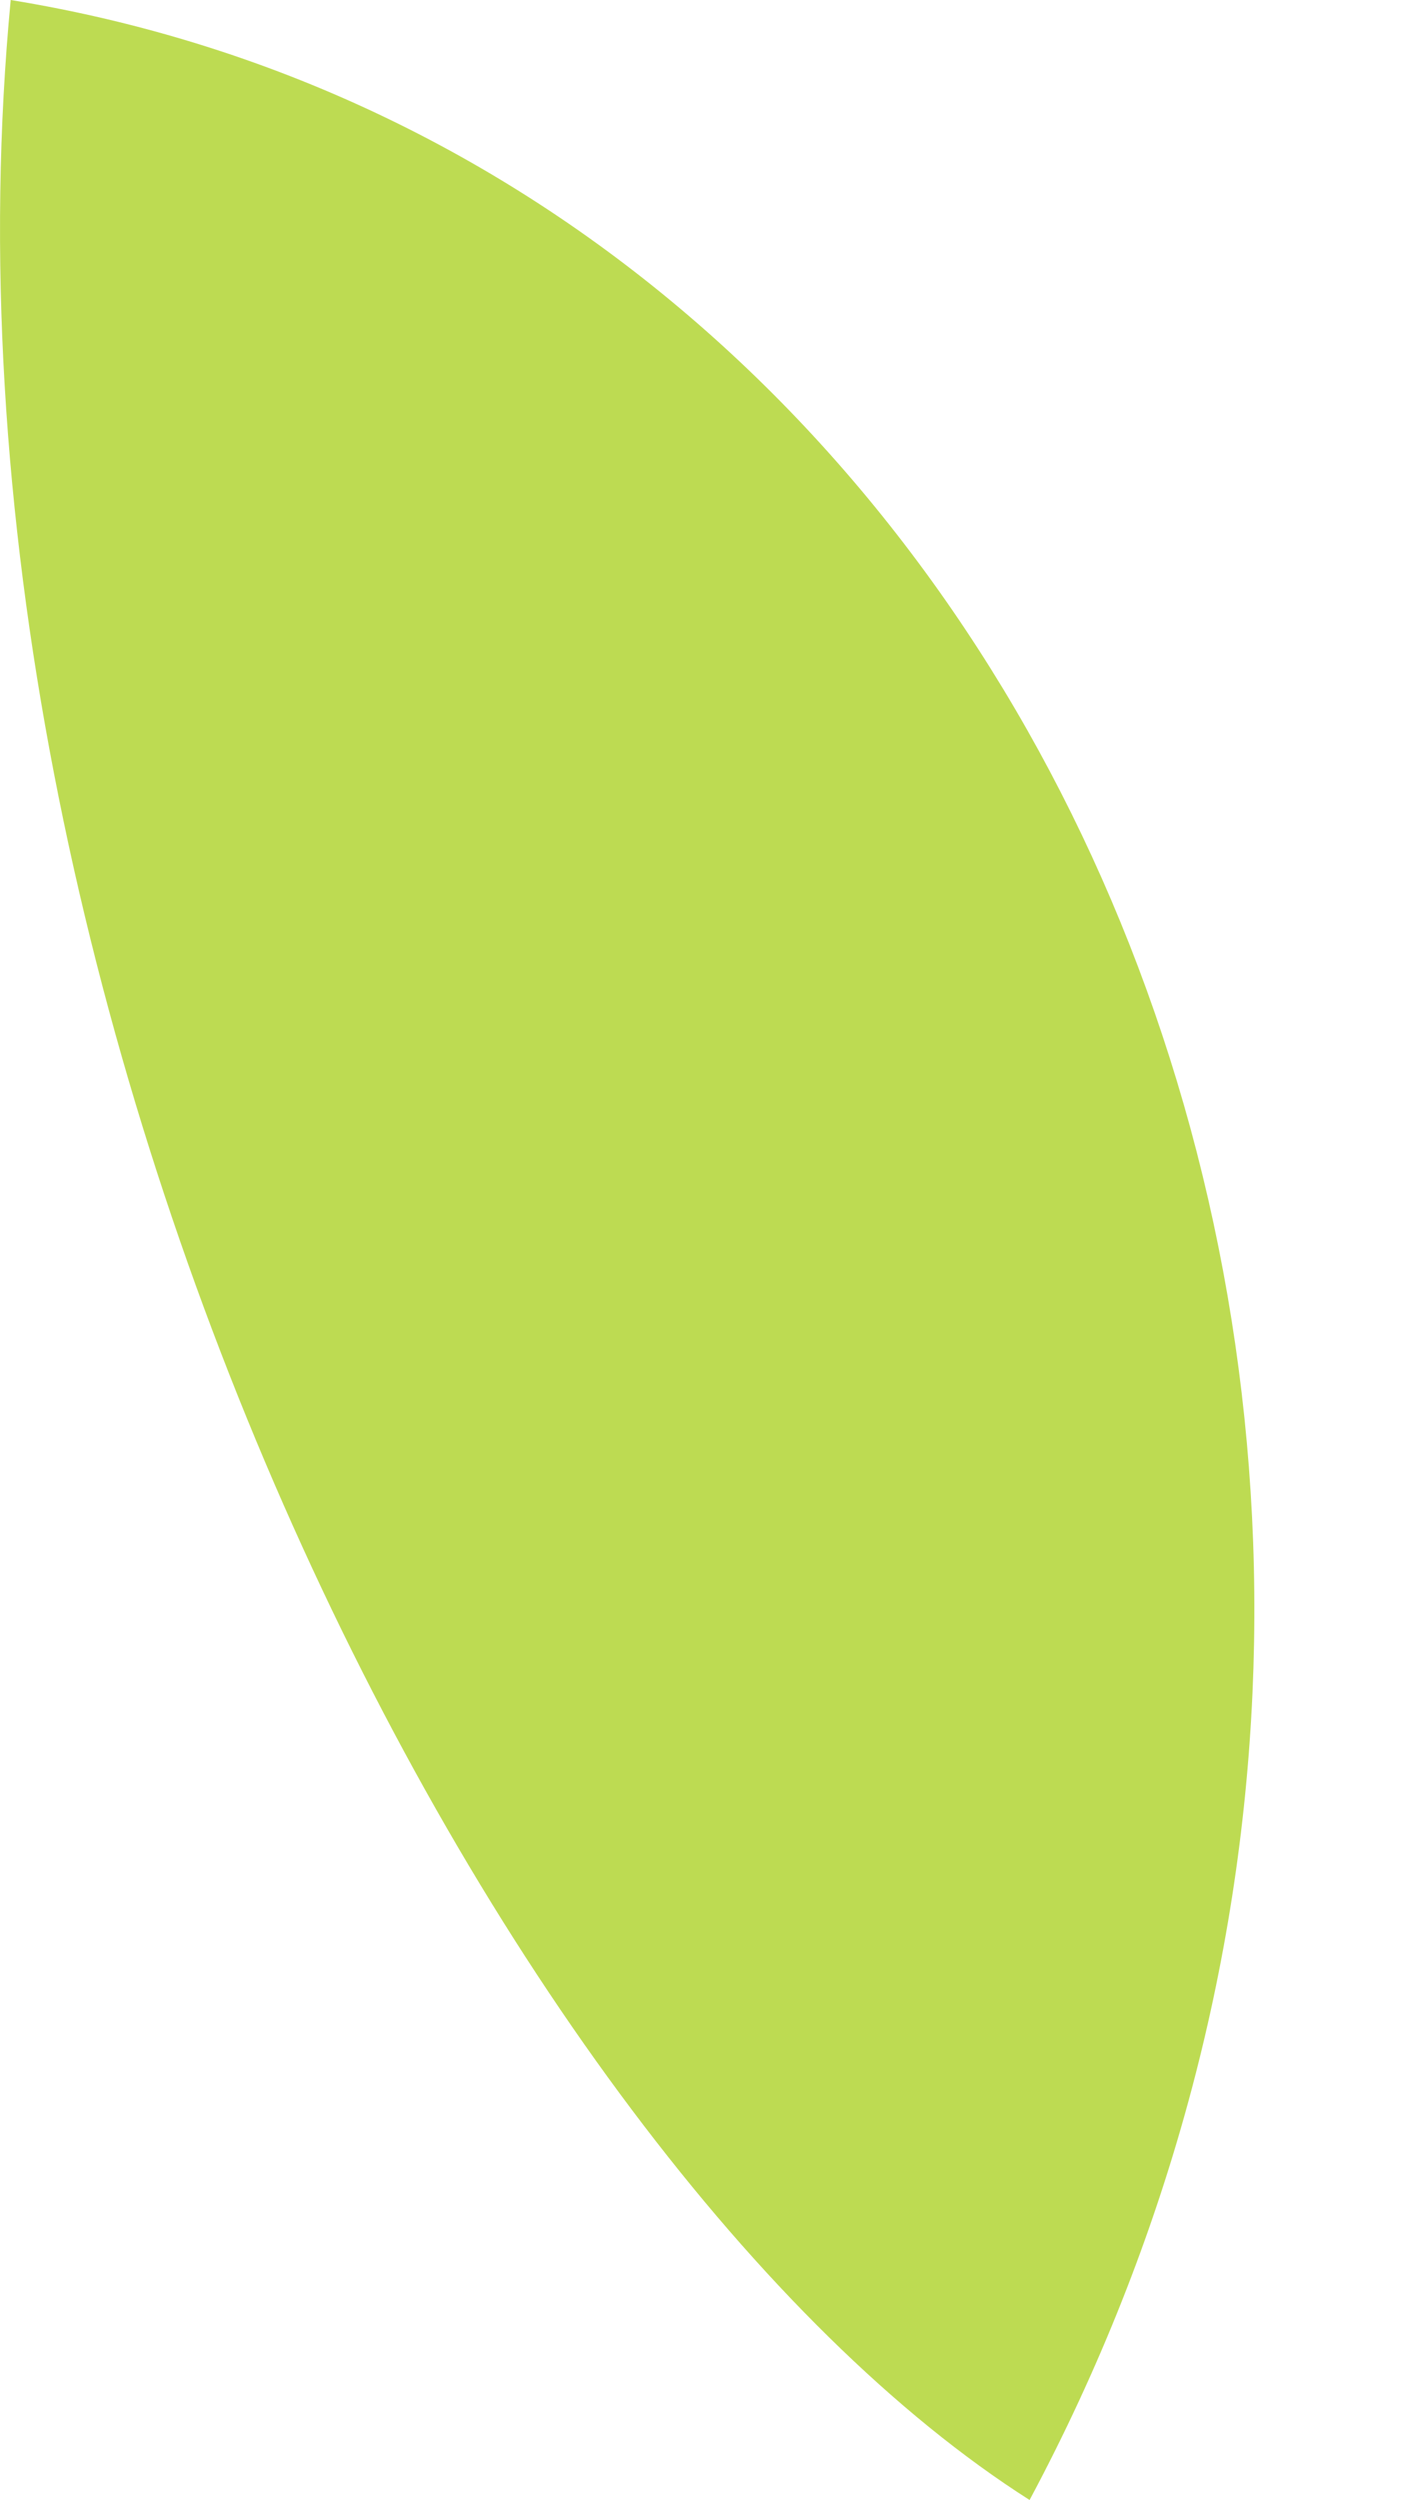
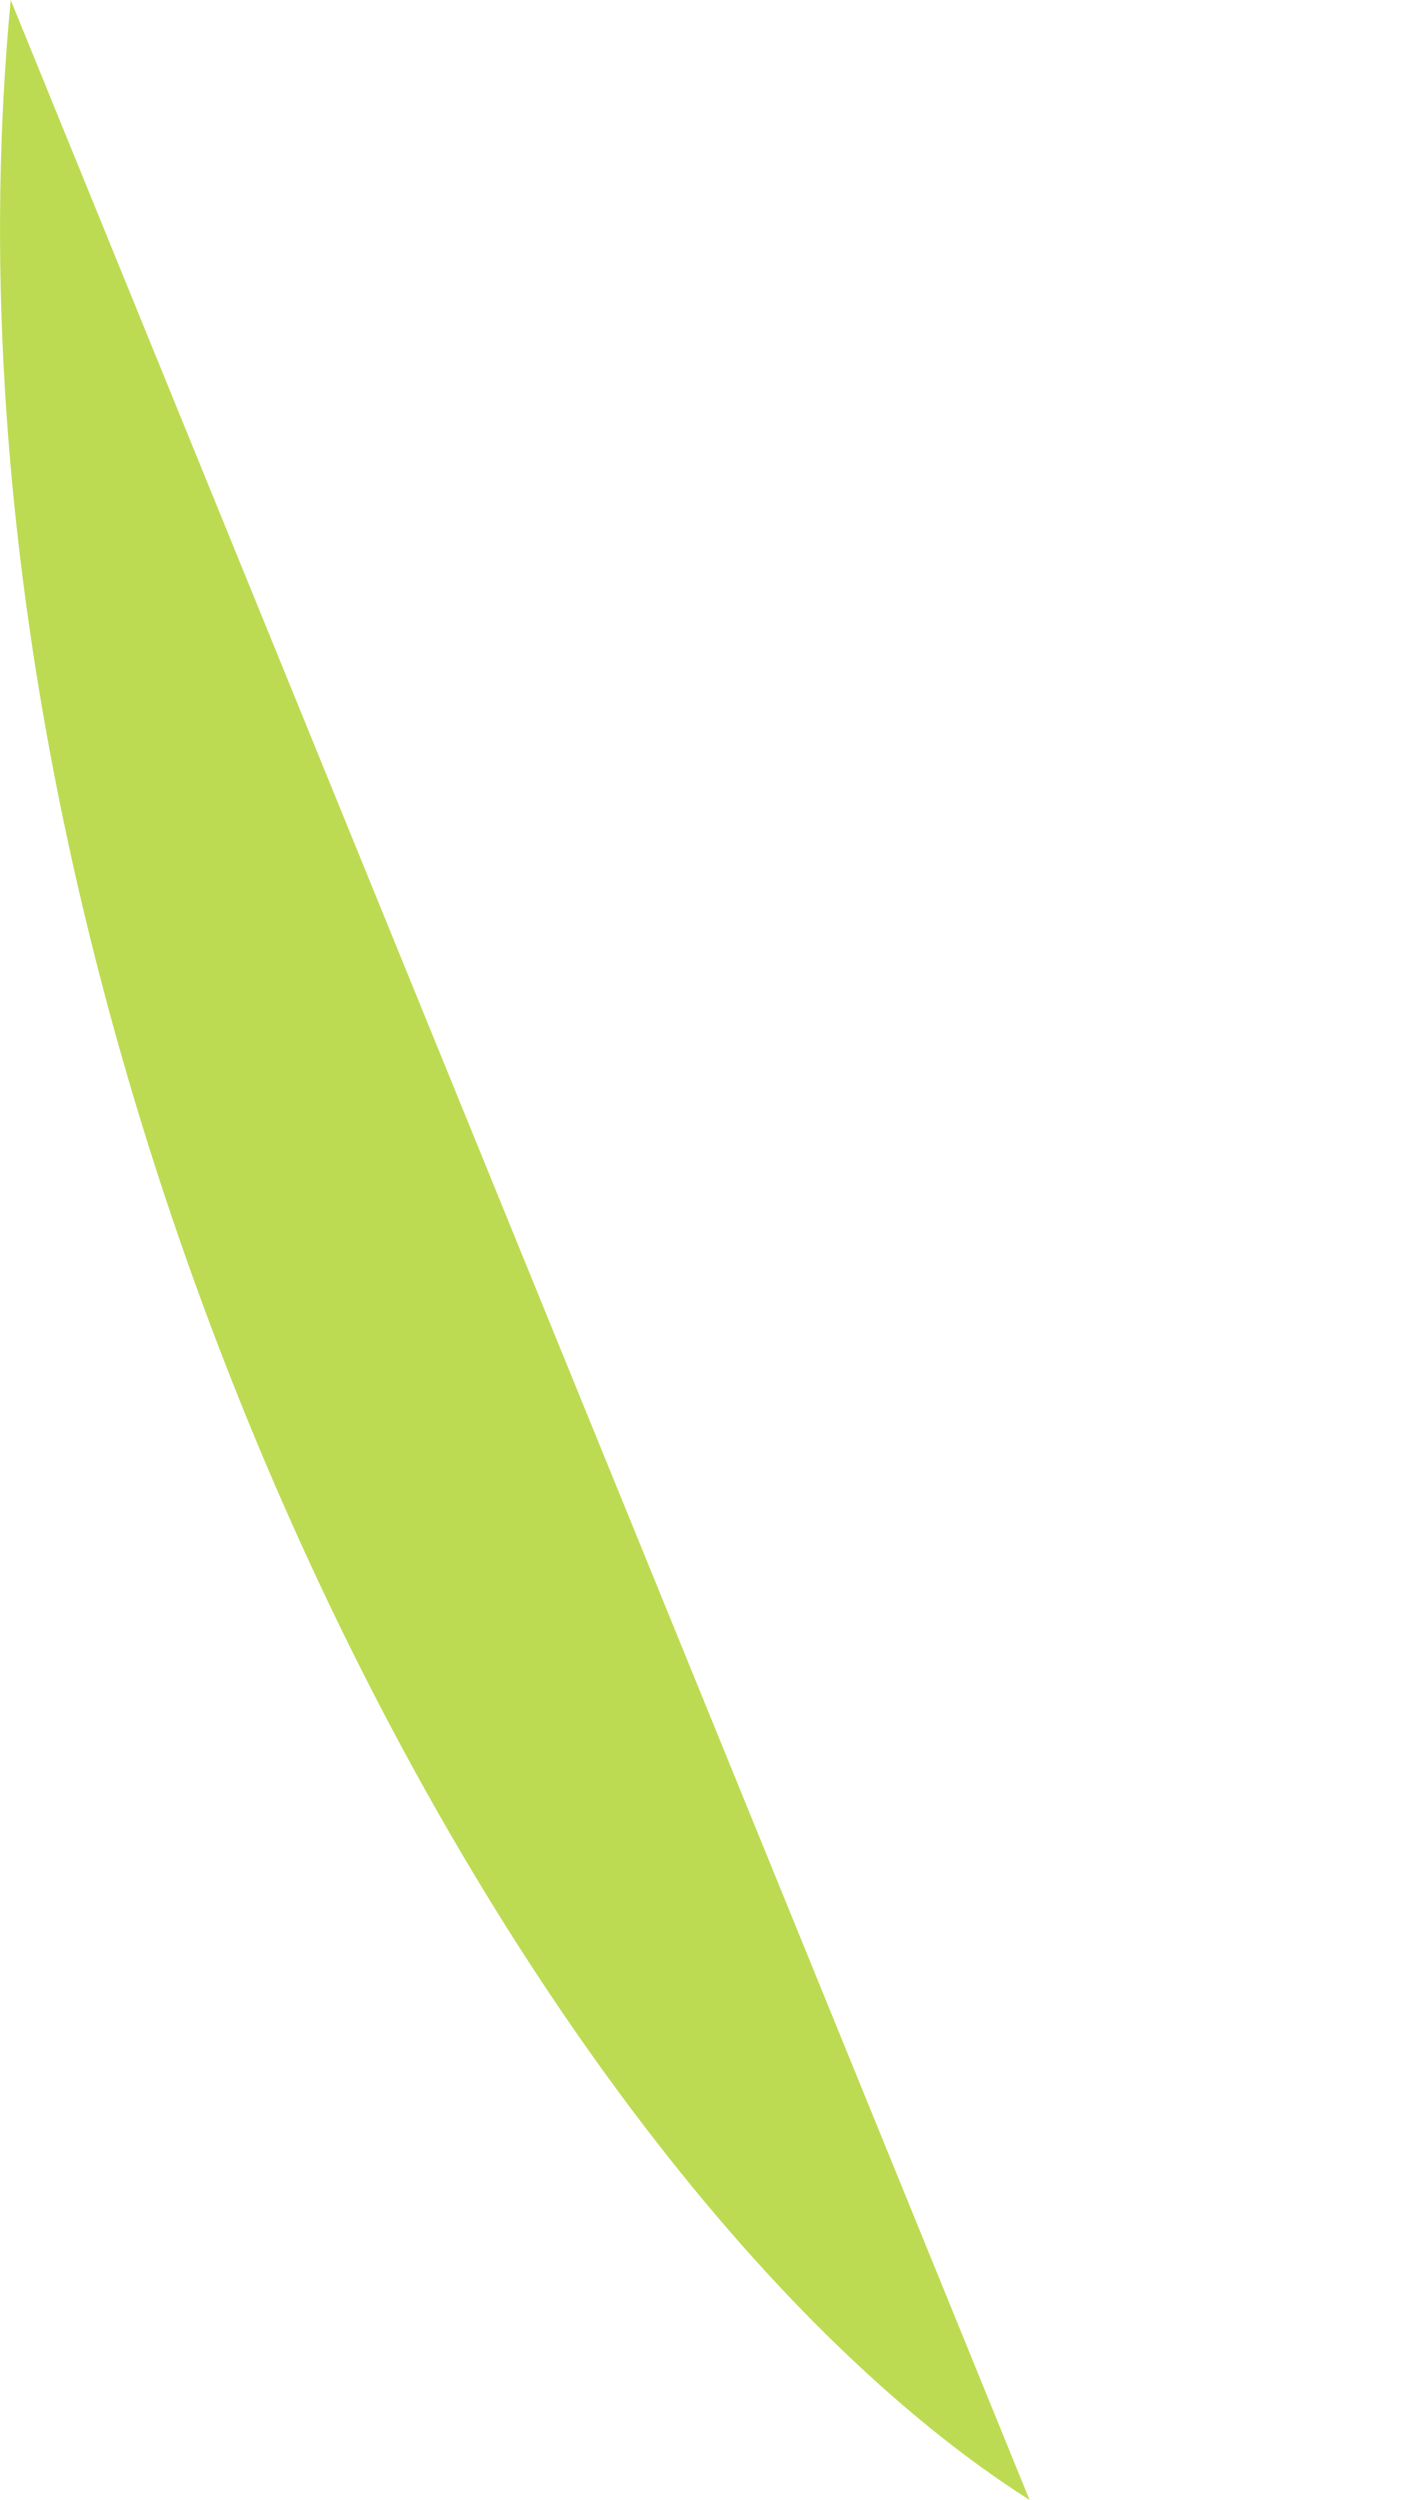
<svg xmlns="http://www.w3.org/2000/svg" width="4" height="7" viewBox="0 0 4 7" fill="none">
-   <path d="M2.884 7C1.389 6.049 -0.242 2.854 0.03 0C2.952 0.476 4.447 4.078 2.884 7Z" fill="url(#paint0_linear_112_1241)" />
+   <path d="M2.884 7C1.389 6.049 -0.242 2.854 0.03 0Z" fill="url(#paint0_linear_112_1241)" />
  <defs>
    <linearGradient id="paint0_linear_112_1241" x1="18.244" y1="-52.704" x2="36.74" y2="-114.982" gradientUnits="userSpaceOnUse">
      <stop offset="0.017" stop-color="#BDDB52" />
      <stop offset="0.5" stop-color="#7EAD4B" />
      <stop offset="1" stop-color="#5B8138" />
    </linearGradient>
  </defs>
</svg>